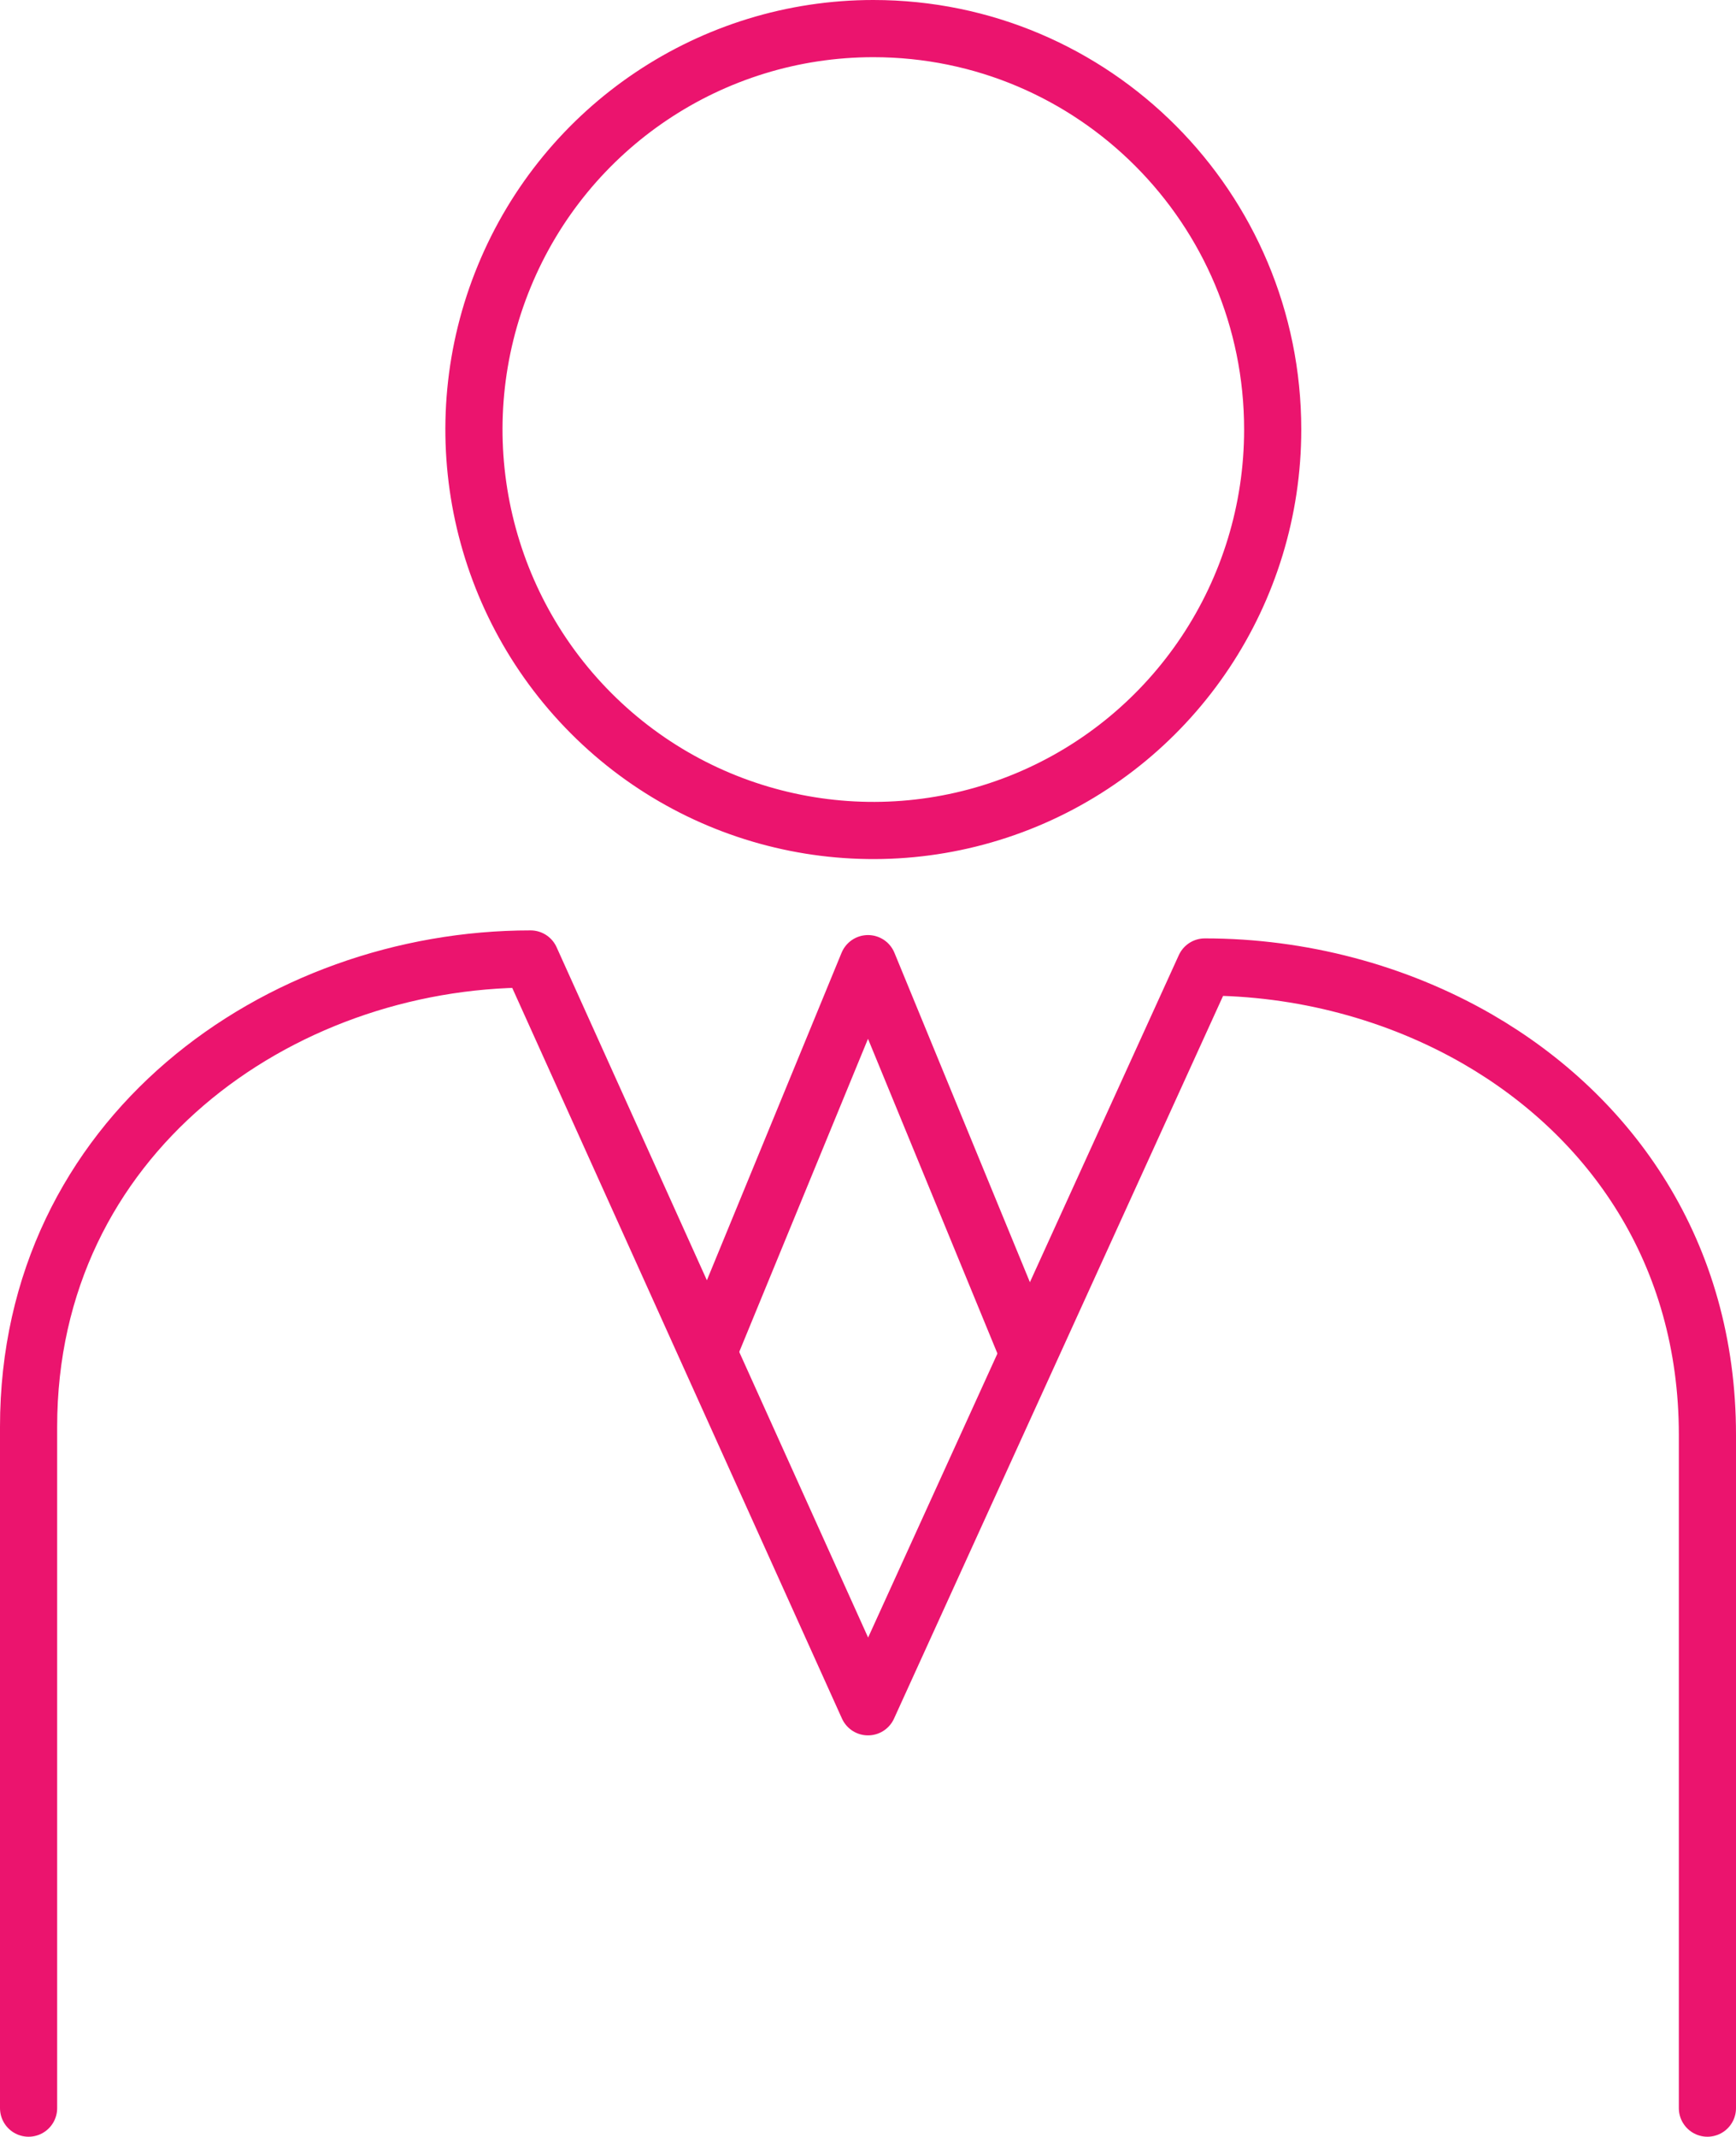
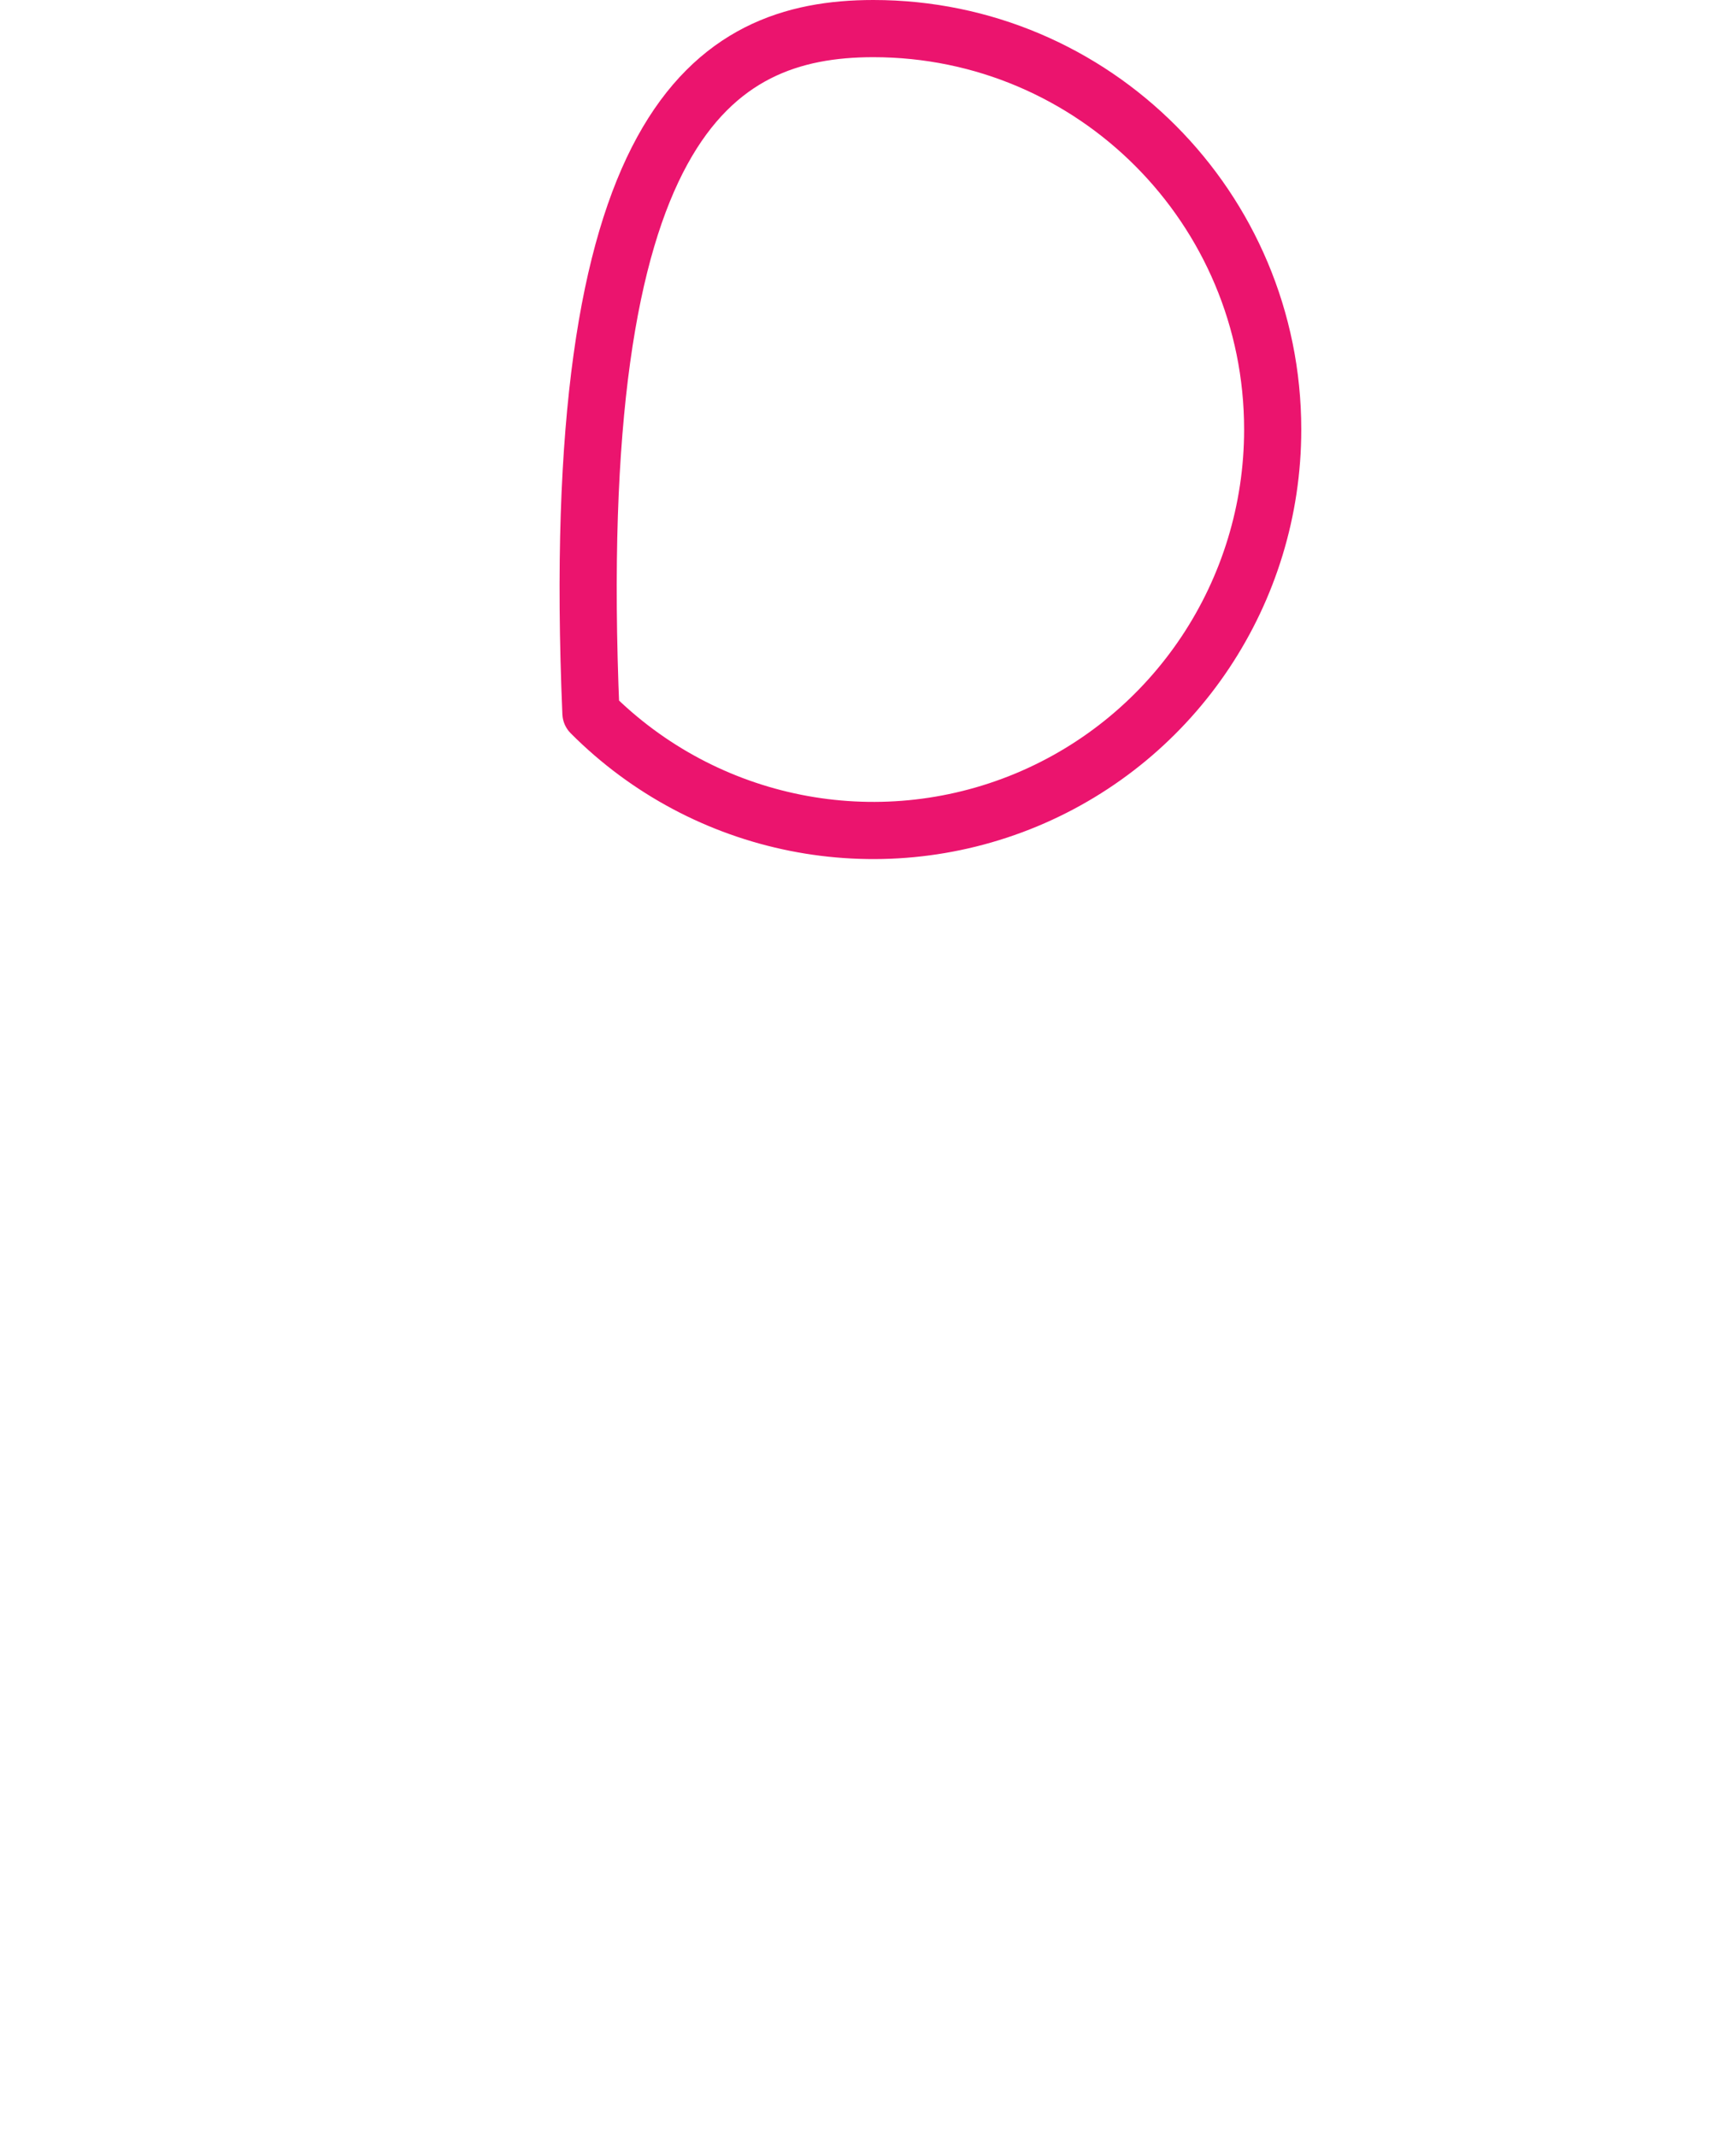
<svg xmlns="http://www.w3.org/2000/svg" width="16.704px" height="20.55px" viewBox="0 0 16.704 20.55" version="1.1">
  <title>Property  Management Fee</title>
  <g id="Graphic-Articles" stroke="none" stroke-width="1" fill="none" fill-rule="evenodd" stroke-linecap="round" stroke-linejoin="round">
    <g id="What-is-the-BRRRR-Method-and-how-to-use-it-for-Real-Estate-Investing" transform="translate(-744.725, -1563.725)" stroke="#EB146E" stroke-width="0.55">
      <g id="calculate-the-cost-basis-copy" transform="translate(300, 1483)">
        <g id="total-purchase-price-copy" transform="translate(428, 71)">
          <g id="Group-11" transform="translate(17, 10)">
-             <path d="M11.971,3.856 C11.971,5.416 11.035,6.822 9.599,7.419 C8.163,8.015 6.51,7.686 5.411,6.583 C4.312,5.48 3.983,3.821 4.578,2.38 C5.172,0.939 6.574,0 8.128,0 C10.251,0 11.971,1.726 11.971,3.856 L11.971,3.856 Z" id="Path" />
-             <path d="M0,20 L0,13.447 C0,10.651 2.402,8.948 4.83,8.948 L8.077,16.14 L11.318,9.025 C12.241,9.025 13.16,9.267 13.945,9.72 C15.229,10.463 16.154,11.773 16.154,13.524 L16.154,20" id="Path" />
-             <polyline id="Path" points="6.546 12.714 8.077 8.993 9.608 12.714" />
+             <path d="M11.971,3.856 C11.971,5.416 11.035,6.822 9.599,7.419 C8.163,8.015 6.51,7.686 5.411,6.583 C5.172,0.939 6.574,0 8.128,0 C10.251,0 11.971,1.726 11.971,3.856 L11.971,3.856 Z" id="Path" />
          </g>
        </g>
      </g>
    </g>
  </g>
</svg>